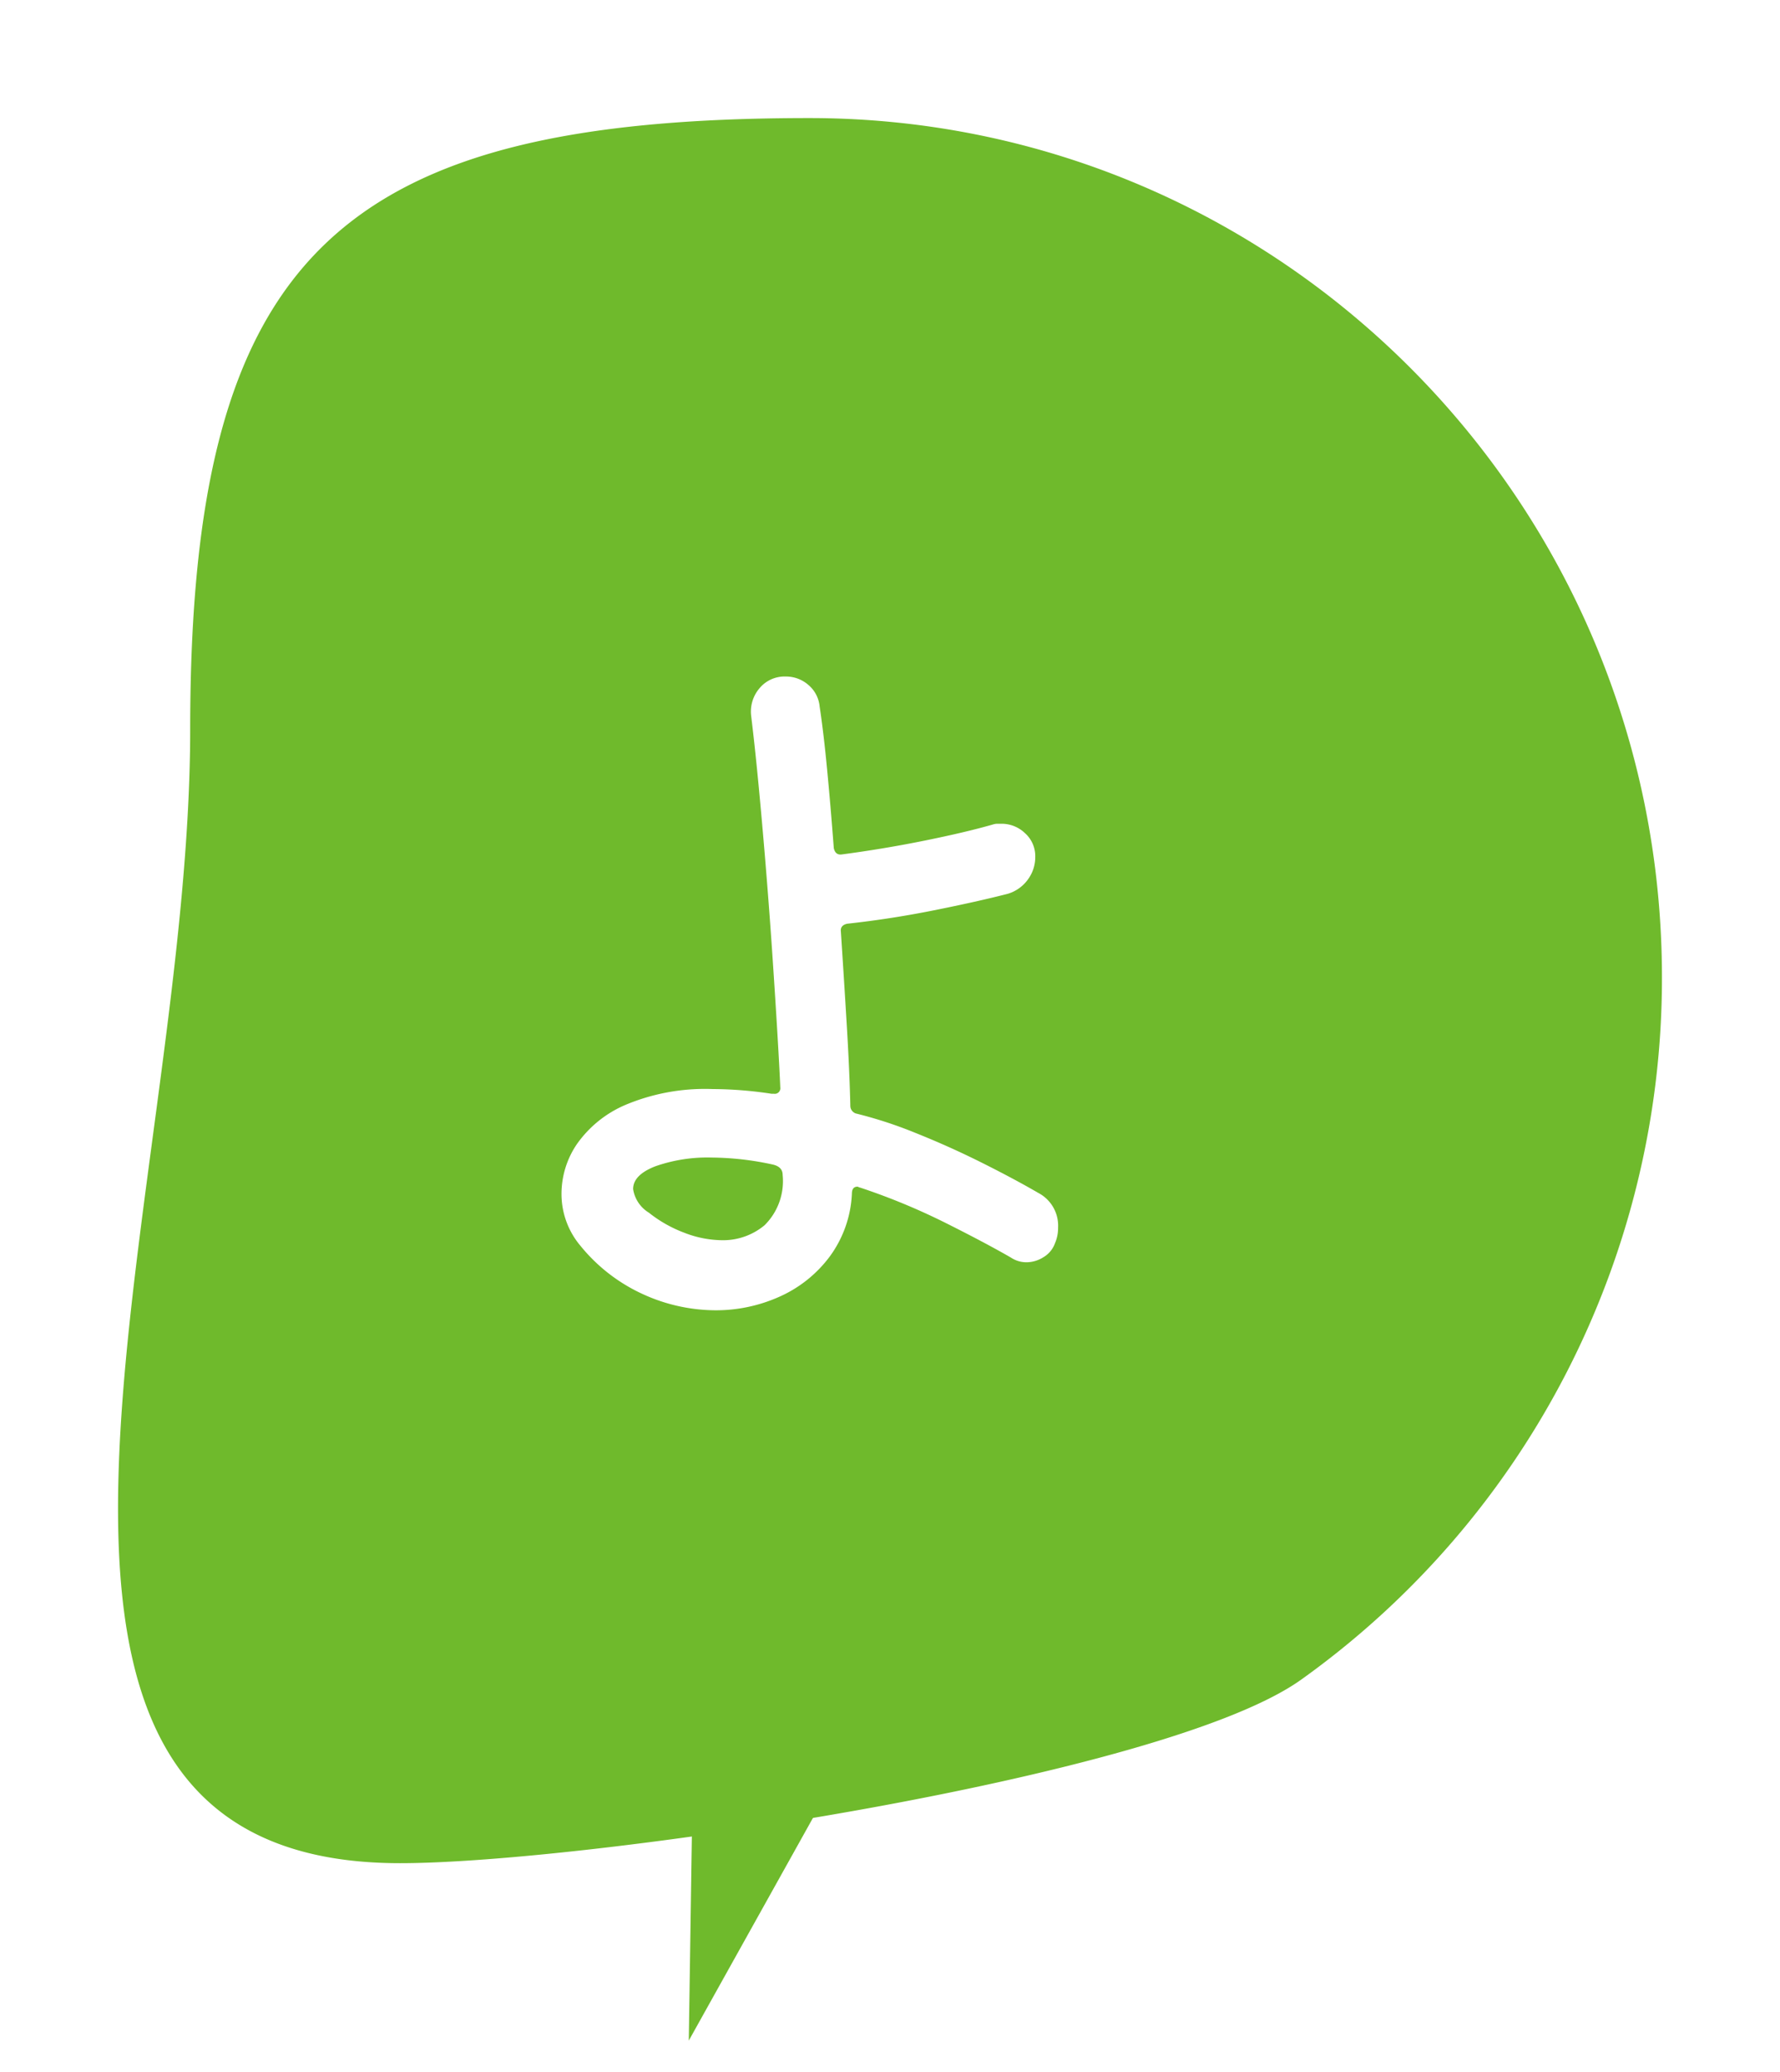
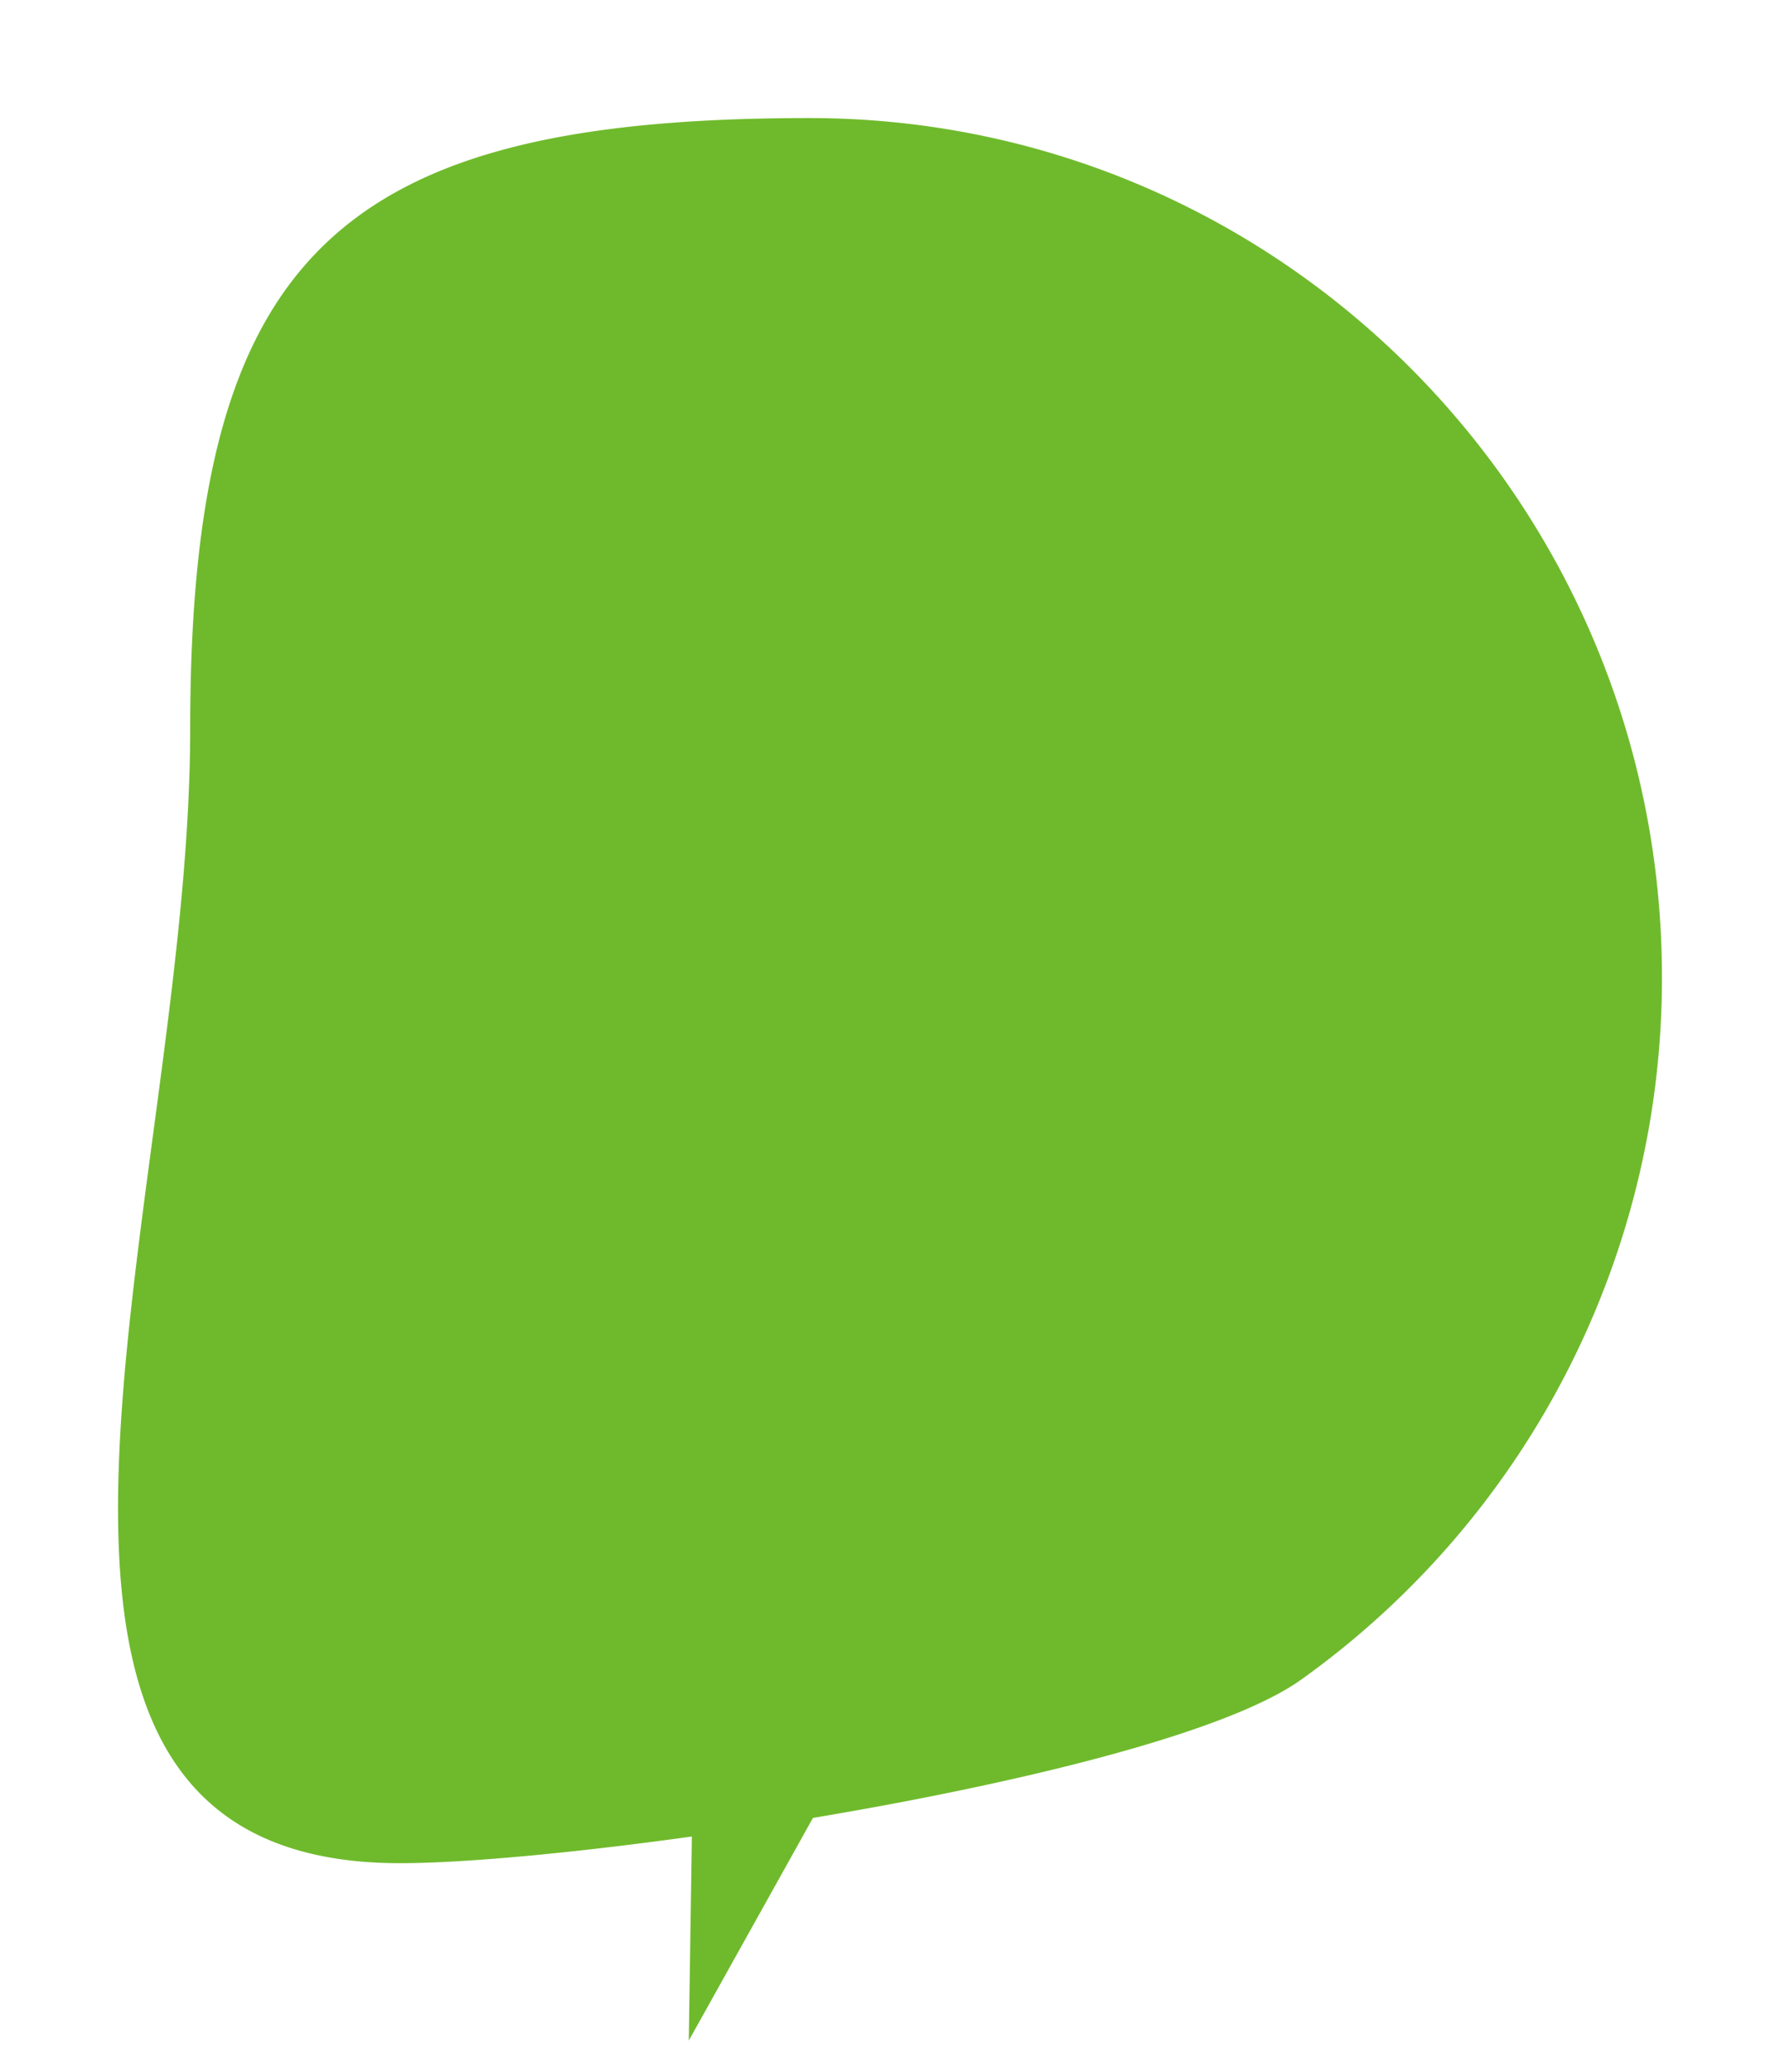
<svg xmlns="http://www.w3.org/2000/svg" width="135.71" height="157.888" viewBox="0 0 135.71 157.888">
  <defs>
    <filter id="パス_7046" x="0" y="0" width="135.71" height="150.998" filterUnits="userSpaceOnUse">
      <feOffset dy="3" input="SourceAlpha" />
      <feGaussianBlur stdDeviation="3" result="blur" />
      <feFlood flood-opacity="0.161" />
      <feComposite operator="in" in2="blur" />
      <feComposite in="SourceGraphic" />
    </filter>
  </defs>
  <g id="グループ_4034" data-name="グループ 4034" transform="translate(-1155.29 -2105.372)">
    <g transform="matrix(1, 0, 0, 1, 1155.29, 2105.37)" filter="url(#パス_7046)">
      <path id="パス_7046-2" data-name="パス 7046" d="M65,0c35.9,0,65,29.325,65,65.5a65.687,65.687,0,0,1-27.472,53.487C92.1,126.494,47.862,133,33.79,133c-35.9,0-16-50.225-16-86.4S29.1,0,65,0Z" transform="translate(-3.29 6)" fill="#6fba2c" />
    </g>
-     <path id="パス_12389" data-name="パス 12389" d="M17.46-7.08a2.814,2.814,0,0,1,1.5,2.64,2.923,2.923,0,0,1-.24,1.2,2.026,2.026,0,0,1-.87,1.05,2.423,2.423,0,0,1-1.29.39,2.116,2.116,0,0,1-1.2-.36Q13.38-3.3,10.32-4.83A49.4,49.4,0,0,0,3.84-7.5a.122.122,0,0,1-.09-.03.122.122,0,0,0-.09-.03q-.42,0-.42.54A8.739,8.739,0,0,1,1.56-2.25,9.665,9.665,0,0,1-2.25.81,11.821,11.821,0,0,1-7.2,1.86,13.407,13.407,0,0,1-12.63.66a13.165,13.165,0,0,1-4.83-3.72A6.121,6.121,0,0,1-18.9-7.08a6.738,6.738,0,0,1,1.17-3.72,8.687,8.687,0,0,1,3.72-3A15.66,15.66,0,0,1-7.38-15a30.426,30.426,0,0,1,4.5.36h.18a.424.424,0,0,0,.48-.48q-.06-1.44-.21-3.96t-.36-5.67Q-3-27.9-3.27-31.26t-.57-6.54q-.3-3.18-.6-5.64a2.729,2.729,0,0,1,.63-2.1,2.483,2.483,0,0,1,2.01-.9,2.585,2.585,0,0,1,1.71.63,2.446,2.446,0,0,1,.87,1.65q.3,1.98.57,4.8t.51,6q.12.54.6.48,3.18-.42,6.3-1.05t5.22-1.23a1.133,1.133,0,0,1,.36-.06h.3a2.575,2.575,0,0,1,1.8.72,2.348,2.348,0,0,1,.78,1.8,2.879,2.879,0,0,1-.57,1.74,2.919,2.919,0,0,1-1.53,1.08q-2.34.6-5.64,1.26T2.88-27.6q-.54.12-.48.6.24,3.66.45,7.14t.27,6.12a.617.617,0,0,0,.42.6,32.75,32.75,0,0,1,4.59,1.5q2.55,1.02,5.01,2.25T17.46-7.08Zm-29.7,1.5a9.943,9.943,0,0,0,2.7,1.53,8.1,8.1,0,0,0,2.88.57A4.931,4.931,0,0,0-3.42-4.62,4.725,4.725,0,0,0-2.04-8.46q0-.6-.72-.78a22.428,22.428,0,0,0-4.68-.54,12.013,12.013,0,0,0-4.29.66q-1.71.66-1.71,1.74A2.556,2.556,0,0,0-12.24-5.58Z" transform="translate(1217 2203.372)" fill="#fff" />
    <path id="多角形_6" data-name="多角形 6" d="M9.142,0l9.142,36.281H0Z" transform="matrix(-0.966, -0.259, 0.259, -0.966, 1216.635, 2263.26)" fill="#6fba2c" />
  </g>
</svg>